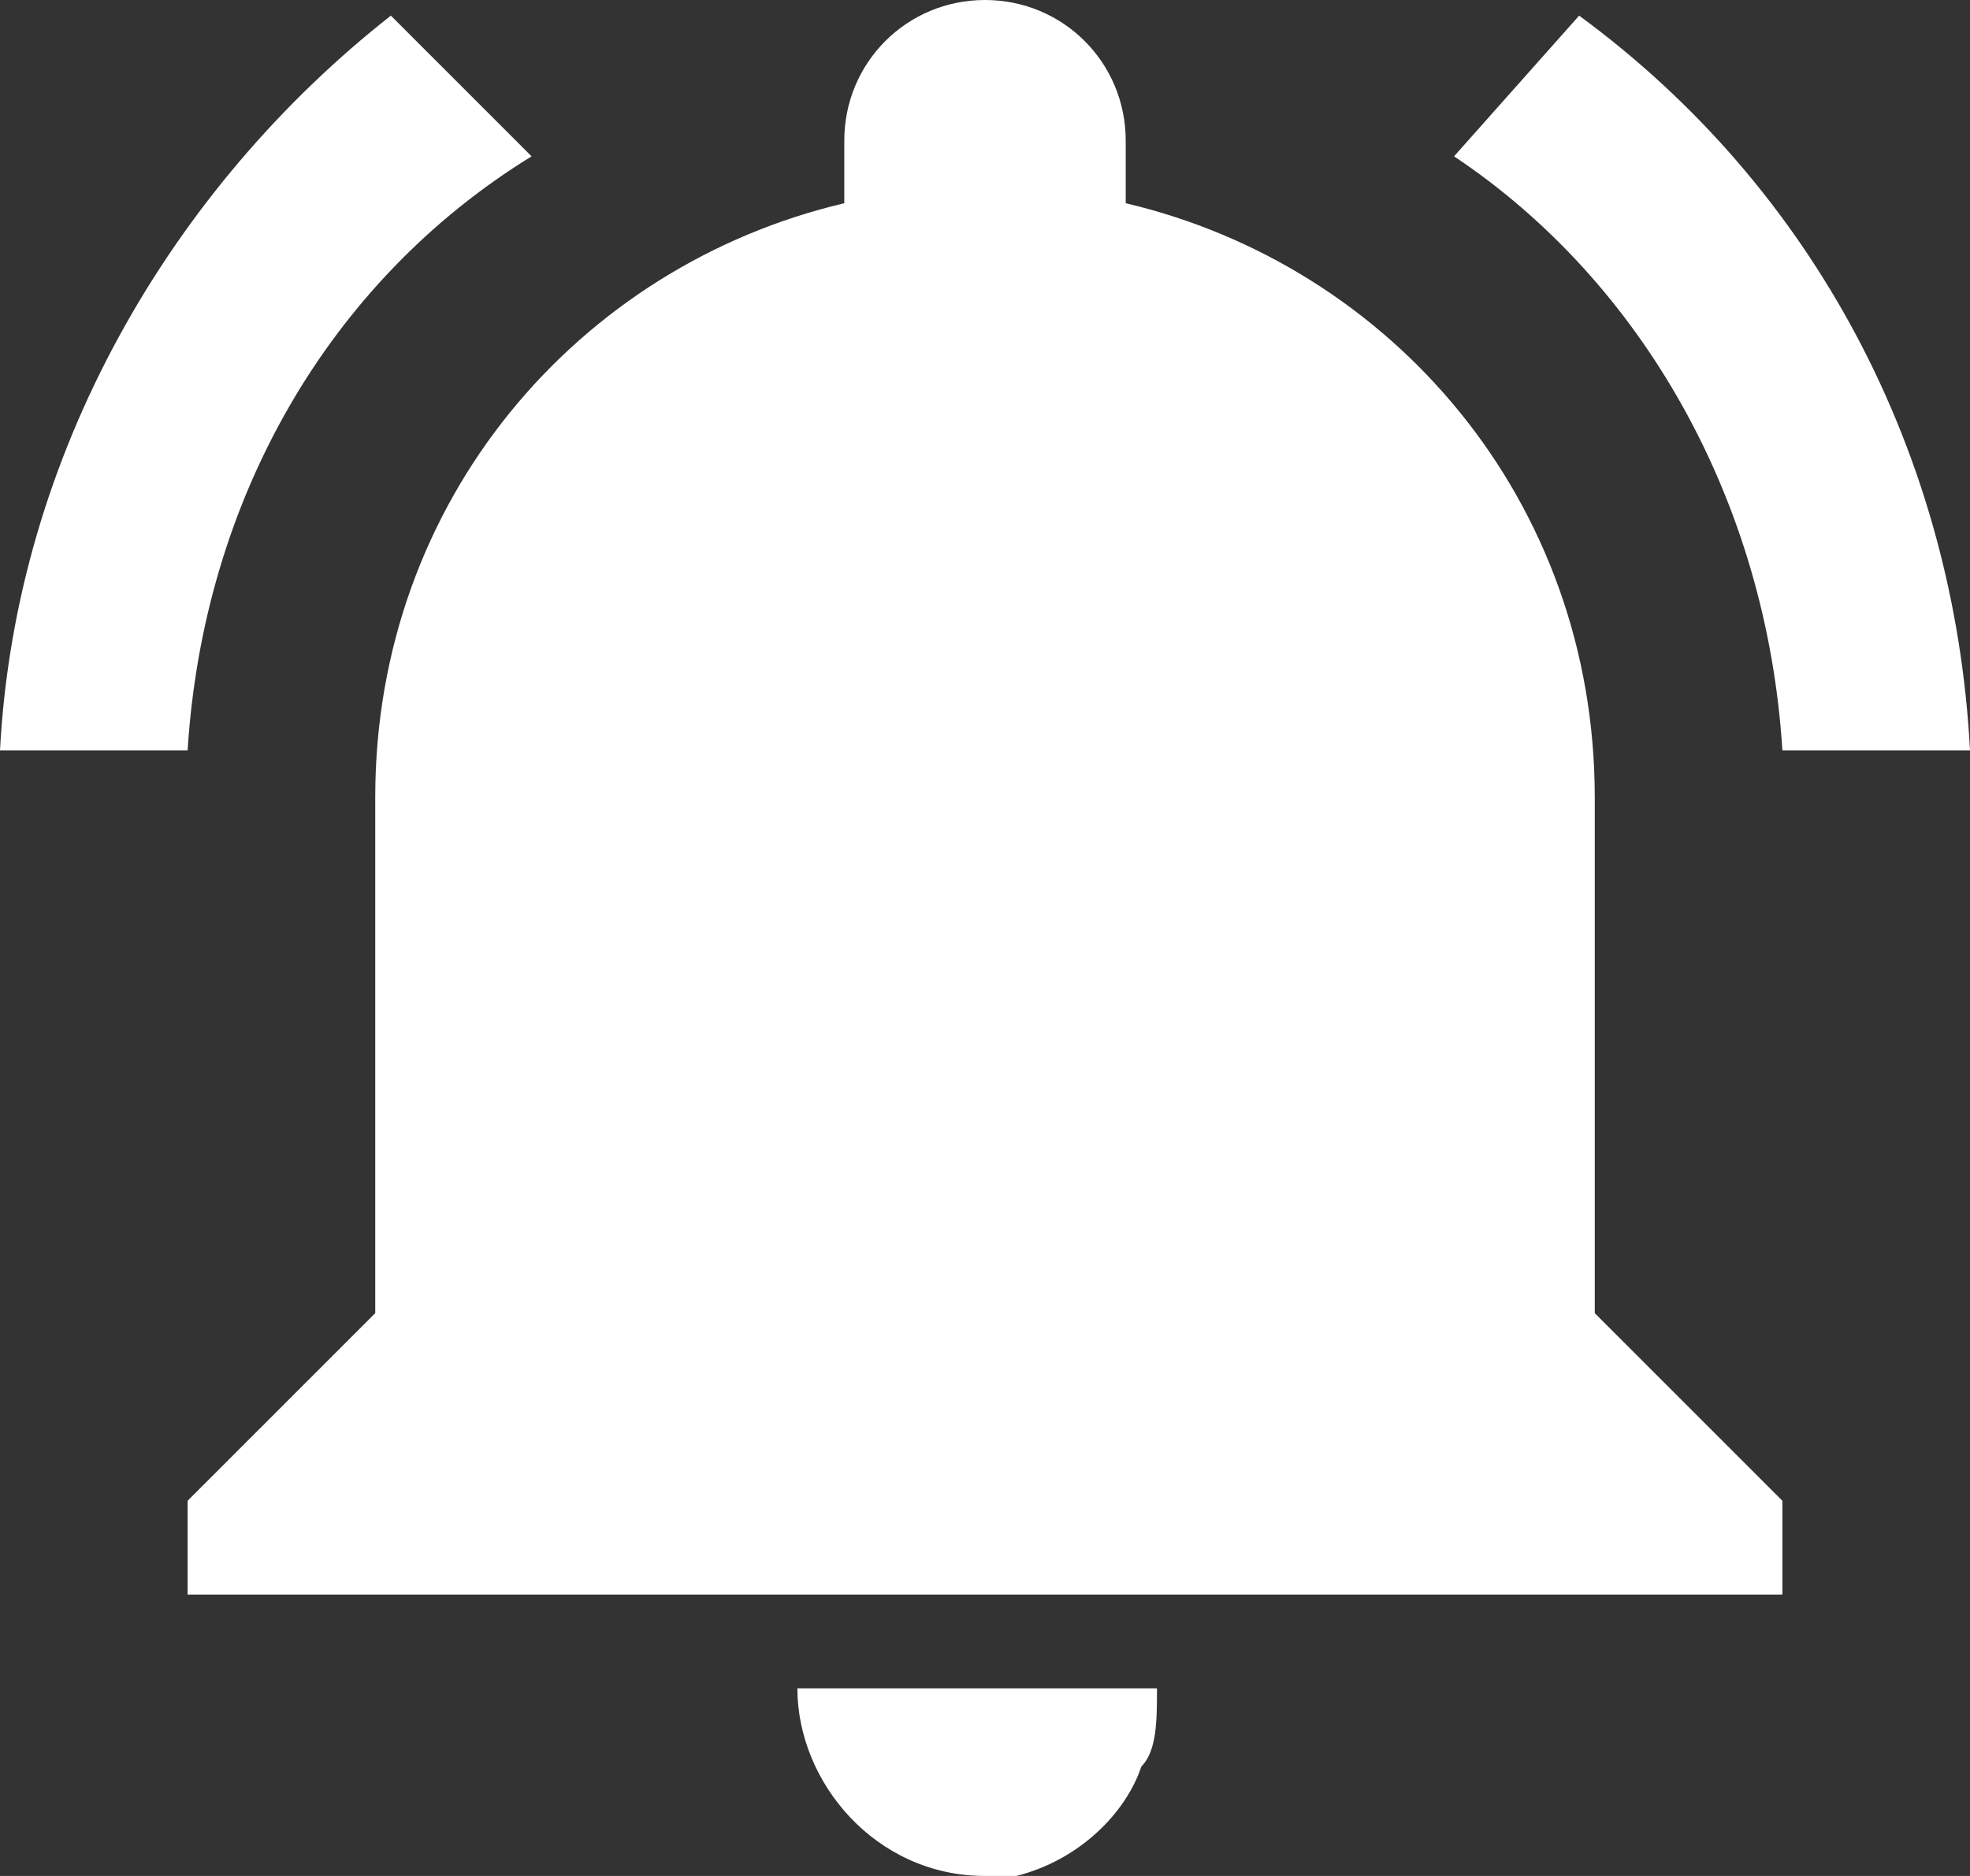
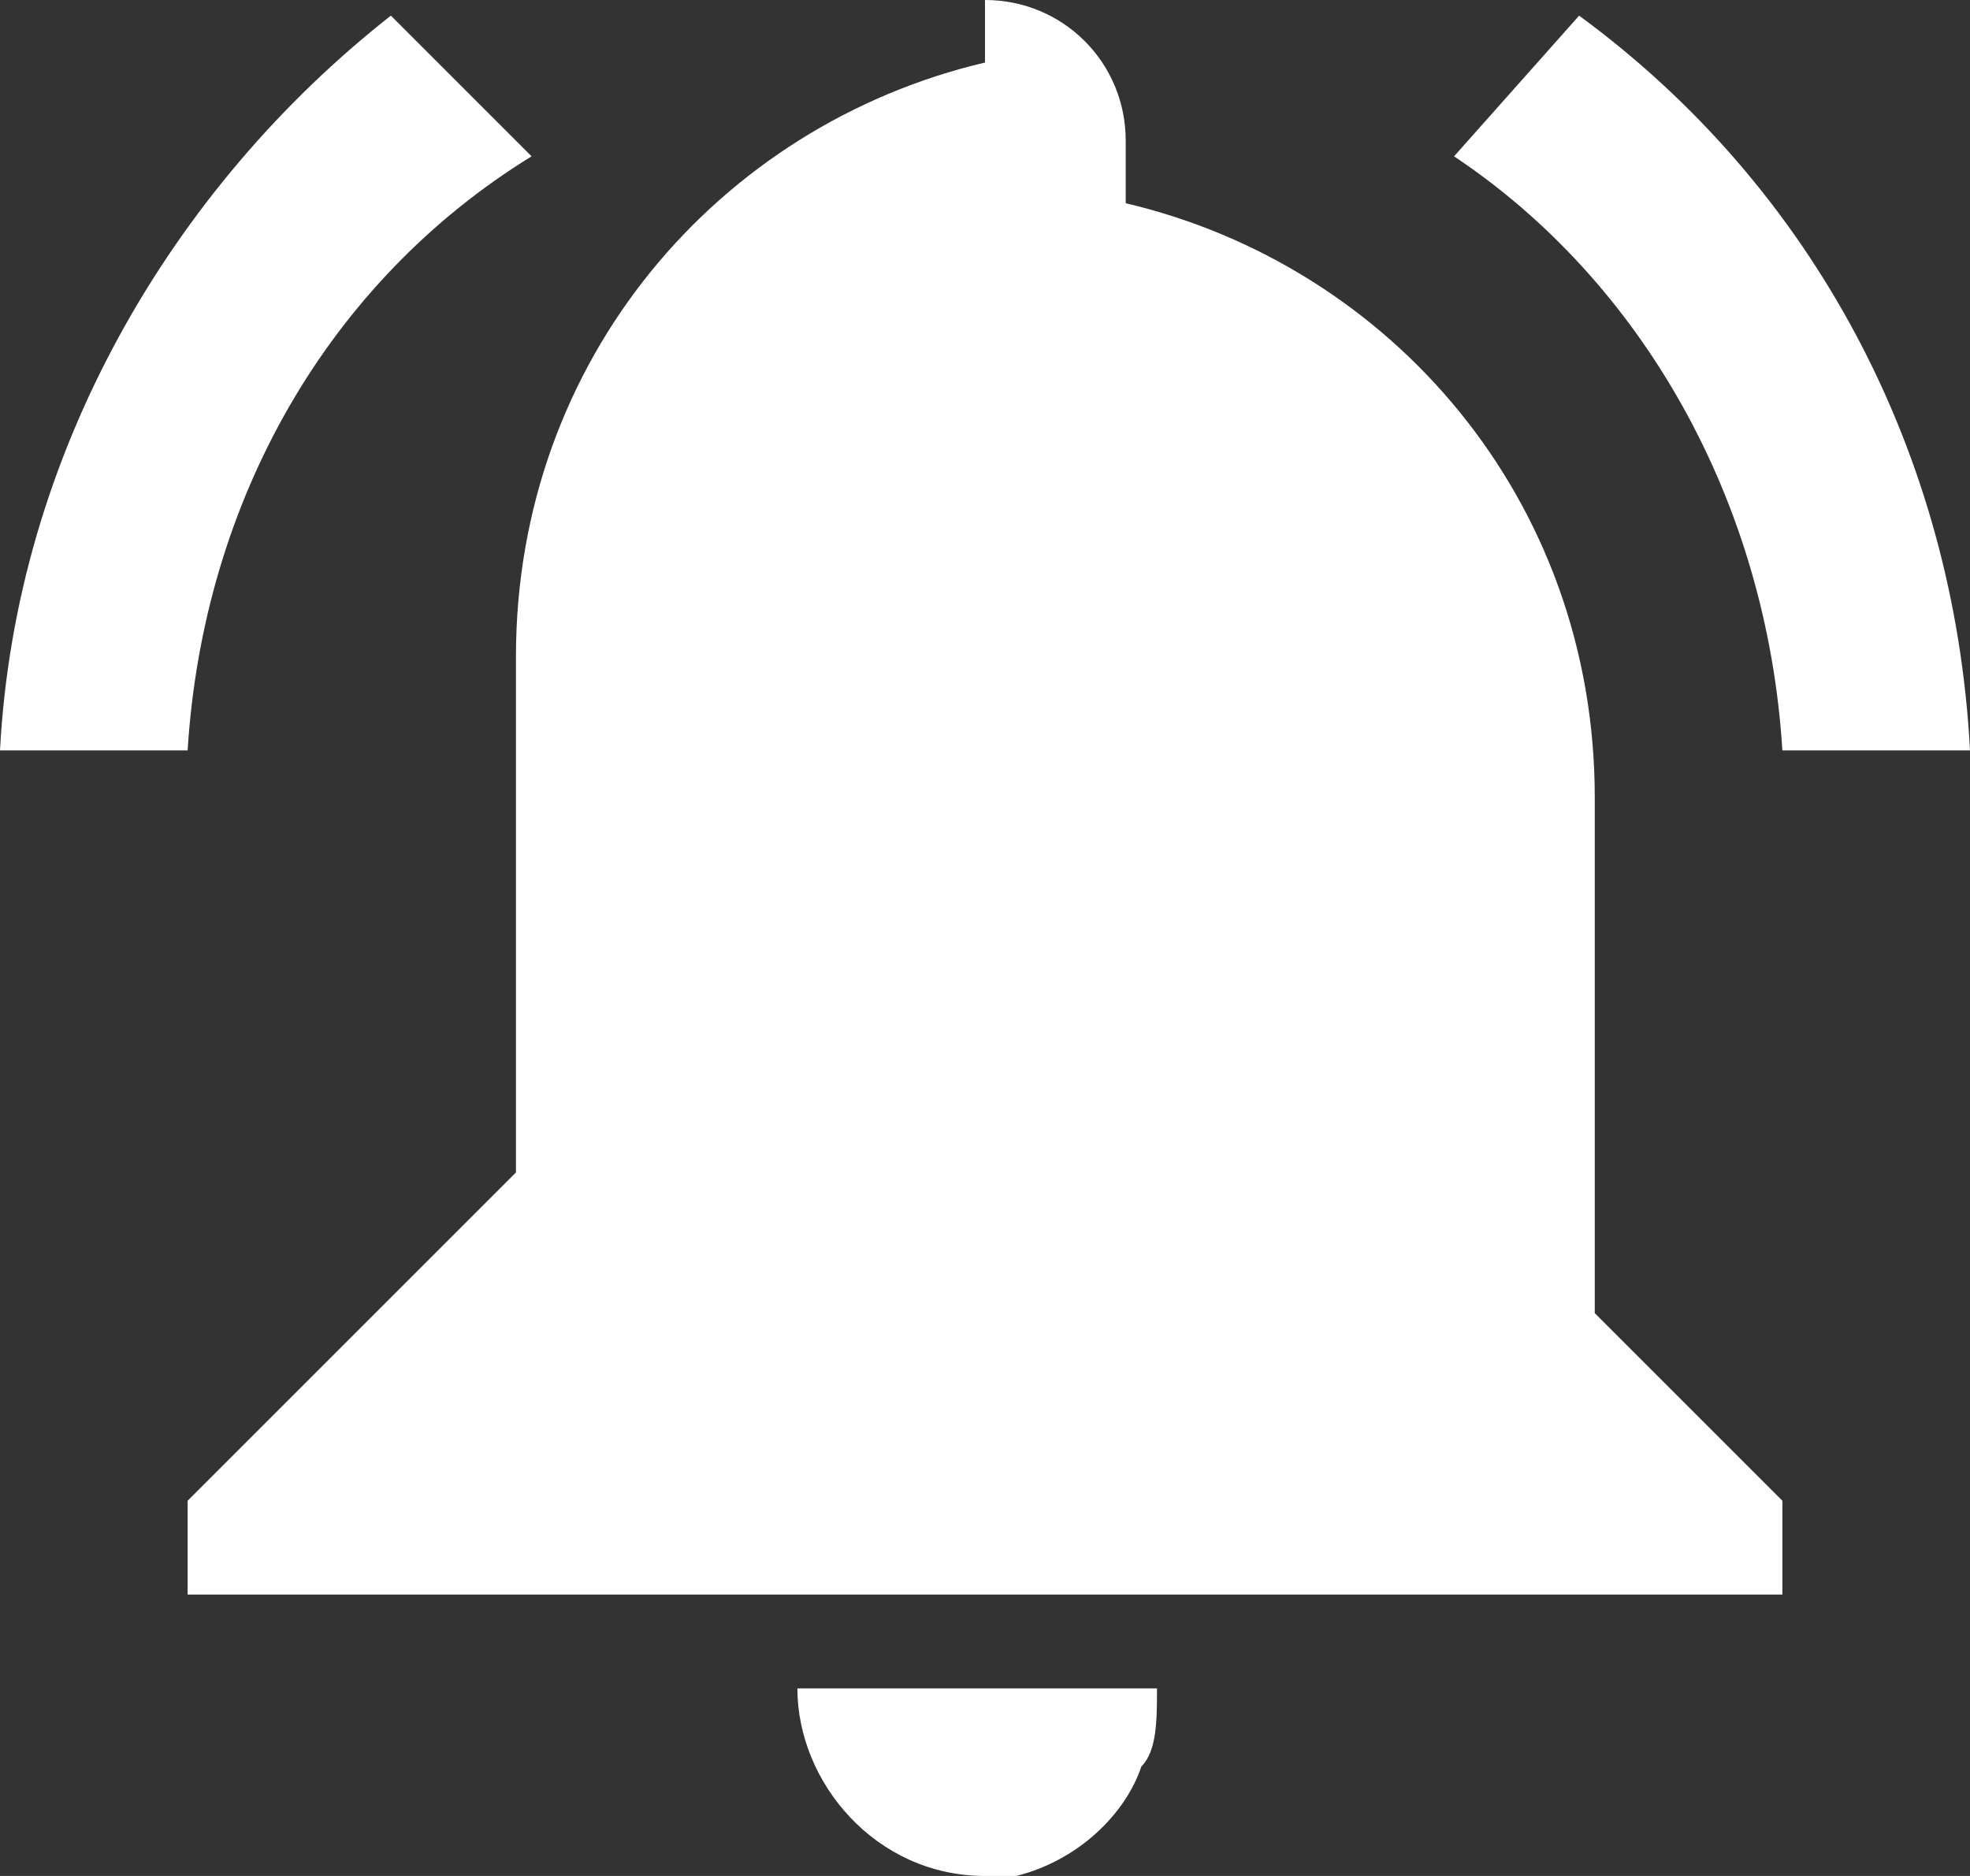
<svg xmlns="http://www.w3.org/2000/svg" version="1.1" id="Capa_1" x="0px" y="0px" viewBox="0 0 12.6 12" style="enable-background:new 0 0 12.6 12;" xml:space="preserve">
  <rect x="0" y="0" width="12.6" height="12" fill="#333333" stroke="none" />
  <style type="text/css">
	.st0{fill:#FFFFFF;}
</style>
  <g>
    <g id="notifications-on">
-       <path class="st0" d="M3.4,1L2.5,0.1C1.1,1.2,0.1,2.9,0,4.8h1.2C1.3,3.2,2.1,1.8,3.4,1z M11.4,4.8h1.2c-0.1-1.9-1-3.6-2.5-4.7    L9.3,1C10.5,1.8,11.3,3.2,11.4,4.8z M10.2,5.1c0-1.9-1.3-3.4-3-3.8V0.9C7.2,0.4,6.8,0,6.3,0S5.4,0.4,5.4,0.9v0.4    c-1.7,0.4-3,1.9-3,3.8v3.3L1.2,9.6v0.6h10.2V9.6l-1.2-1.2V5.1z M6.3,12c0.1,0,0.2,0,0.2,0c0.4-0.1,0.7-0.4,0.8-0.7    c0.1-0.1,0.1-0.3,0.1-0.5H5.1C5.1,11.4,5.6,12,6.3,12z" />
+       <path class="st0" d="M3.4,1L2.5,0.1C1.1,1.2,0.1,2.9,0,4.8h1.2C1.3,3.2,2.1,1.8,3.4,1z M11.4,4.8h1.2c-0.1-1.9-1-3.6-2.5-4.7    L9.3,1C10.5,1.8,11.3,3.2,11.4,4.8z M10.2,5.1c0-1.9-1.3-3.4-3-3.8V0.9C7.2,0.4,6.8,0,6.3,0v0.4    c-1.7,0.4-3,1.9-3,3.8v3.3L1.2,9.6v0.6h10.2V9.6l-1.2-1.2V5.1z M6.3,12c0.1,0,0.2,0,0.2,0c0.4-0.1,0.7-0.4,0.8-0.7    c0.1-0.1,0.1-0.3,0.1-0.5H5.1C5.1,11.4,5.6,12,6.3,12z" />
    </g>
  </g>
</svg>